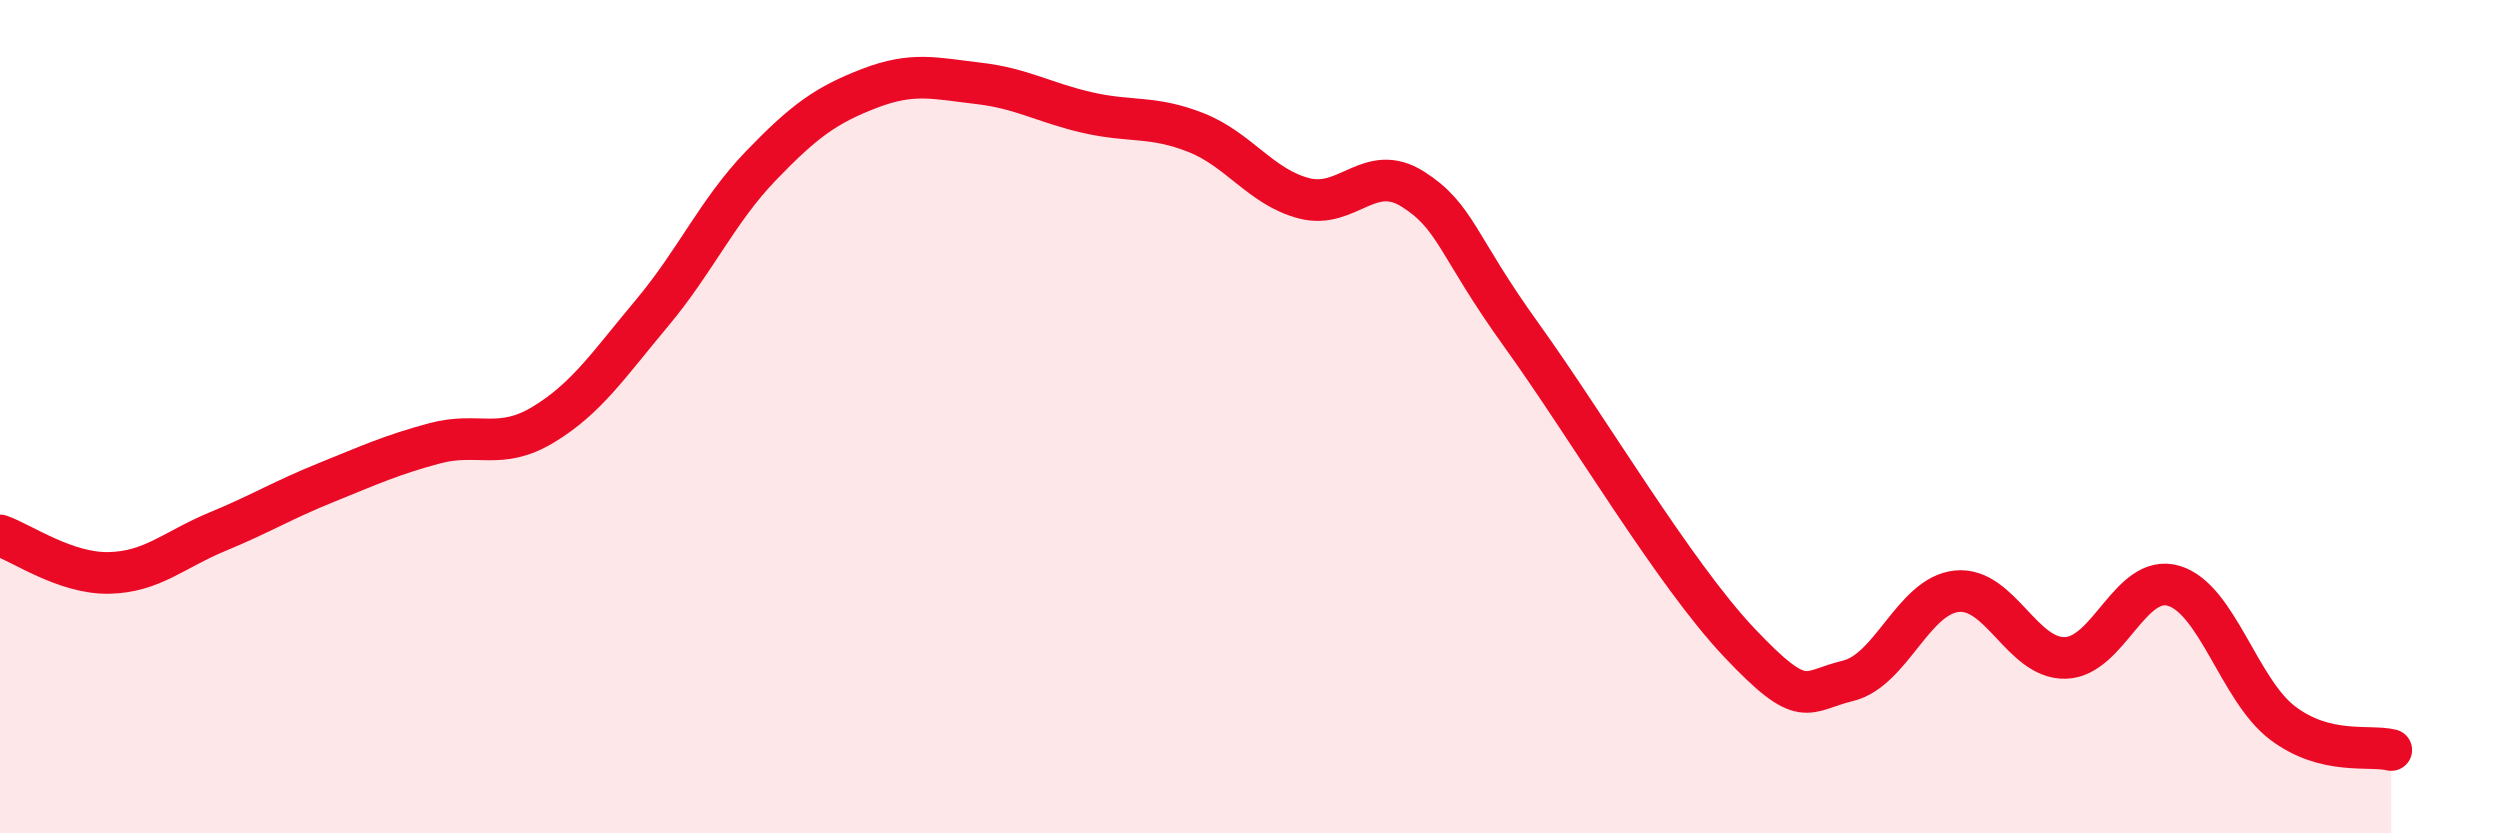
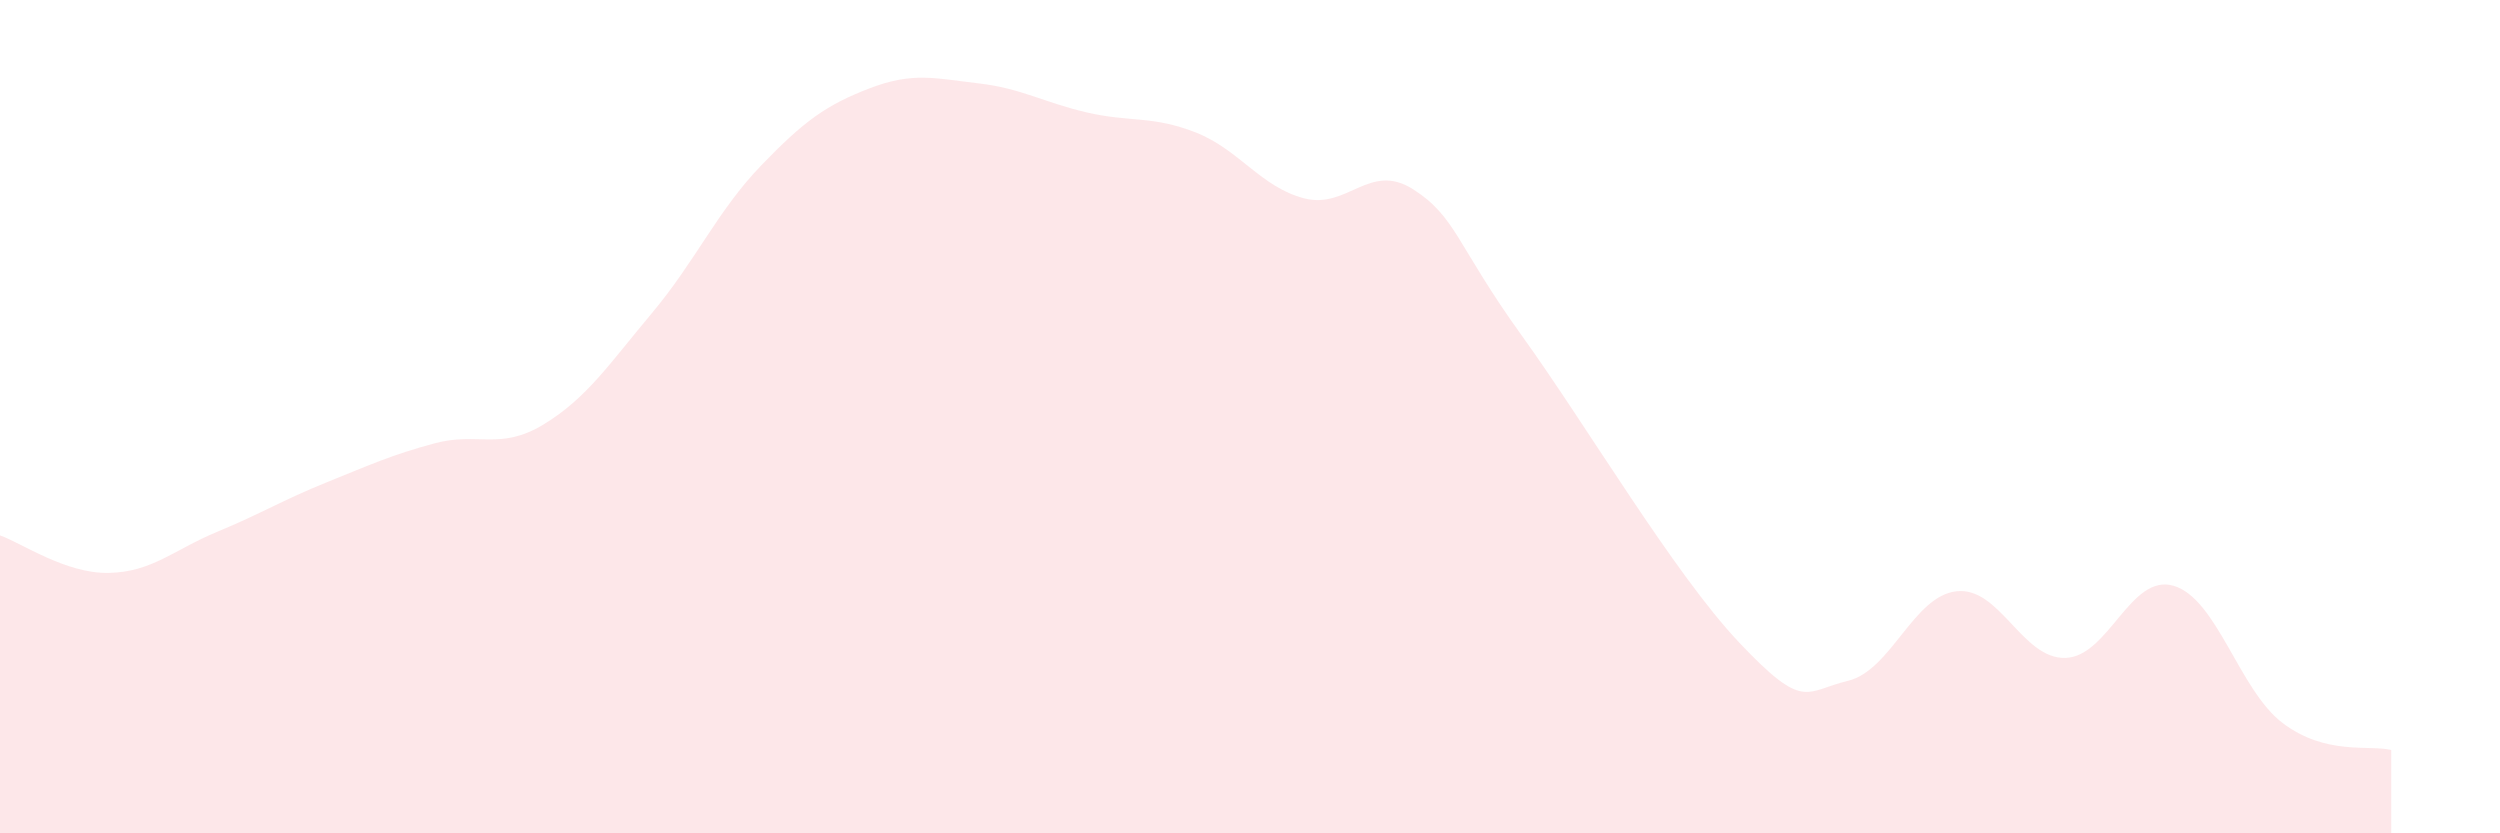
<svg xmlns="http://www.w3.org/2000/svg" width="60" height="20" viewBox="0 0 60 20">
  <path d="M 0,12.85 C 0.52,13.03 1.57,13.77 2.61,13.75 C 3.65,13.73 4.18,13.19 5.22,12.76 C 6.26,12.33 6.79,12 7.83,11.58 C 8.87,11.16 9.39,10.92 10.43,10.64 C 11.47,10.36 12,10.82 13.04,10.19 C 14.08,9.56 14.61,8.75 15.65,7.51 C 16.69,6.27 17.22,5.06 18.26,3.98 C 19.3,2.9 19.83,2.52 20.87,2.12 C 21.91,1.72 22.44,1.88 23.48,2 C 24.52,2.12 25.05,2.46 26.09,2.7 C 27.13,2.94 27.66,2.77 28.7,3.18 C 29.74,3.59 30.26,4.49 31.3,4.76 C 32.34,5.03 32.87,3.88 33.91,4.54 C 34.95,5.2 34.95,5.87 36.52,8.05 C 38.09,10.23 40.17,13.76 41.74,15.42 C 43.31,17.08 43.31,16.59 44.35,16.34 C 45.39,16.09 45.92,14.3 46.96,14.19 C 48,14.08 48.53,15.82 49.57,15.79 C 50.61,15.76 51.13,13.75 52.17,14.06 C 53.21,14.37 53.74,16.56 54.78,17.35 C 55.82,18.14 56.87,17.87 57.39,18L57.39 20L0 20Z" fill="#EB0A25" opacity="0.1" stroke-linecap="round" stroke-linejoin="round" />
-   <path d="M 0,12.85 C 0.52,13.03 1.57,13.77 2.61,13.75 C 3.65,13.73 4.18,13.19 5.22,12.76 C 6.26,12.33 6.79,12 7.83,11.58 C 8.87,11.16 9.39,10.92 10.43,10.64 C 11.47,10.36 12,10.82 13.04,10.19 C 14.08,9.56 14.61,8.75 15.65,7.51 C 16.69,6.27 17.22,5.06 18.26,3.98 C 19.3,2.9 19.83,2.52 20.87,2.12 C 21.91,1.72 22.44,1.88 23.48,2 C 24.52,2.12 25.05,2.46 26.09,2.7 C 27.13,2.94 27.66,2.77 28.7,3.18 C 29.74,3.59 30.26,4.49 31.3,4.76 C 32.34,5.03 32.87,3.88 33.91,4.54 C 34.95,5.2 34.95,5.87 36.52,8.05 C 38.09,10.23 40.17,13.76 41.74,15.42 C 43.31,17.08 43.31,16.59 44.35,16.34 C 45.39,16.09 45.92,14.3 46.96,14.19 C 48,14.08 48.53,15.82 49.57,15.79 C 50.61,15.76 51.13,13.75 52.17,14.06 C 53.21,14.37 53.74,16.56 54.78,17.35 C 55.82,18.14 56.87,17.87 57.39,18" stroke="#EB0A25" stroke-width="1" fill="none" stroke-linecap="round" stroke-linejoin="round" />
</svg>